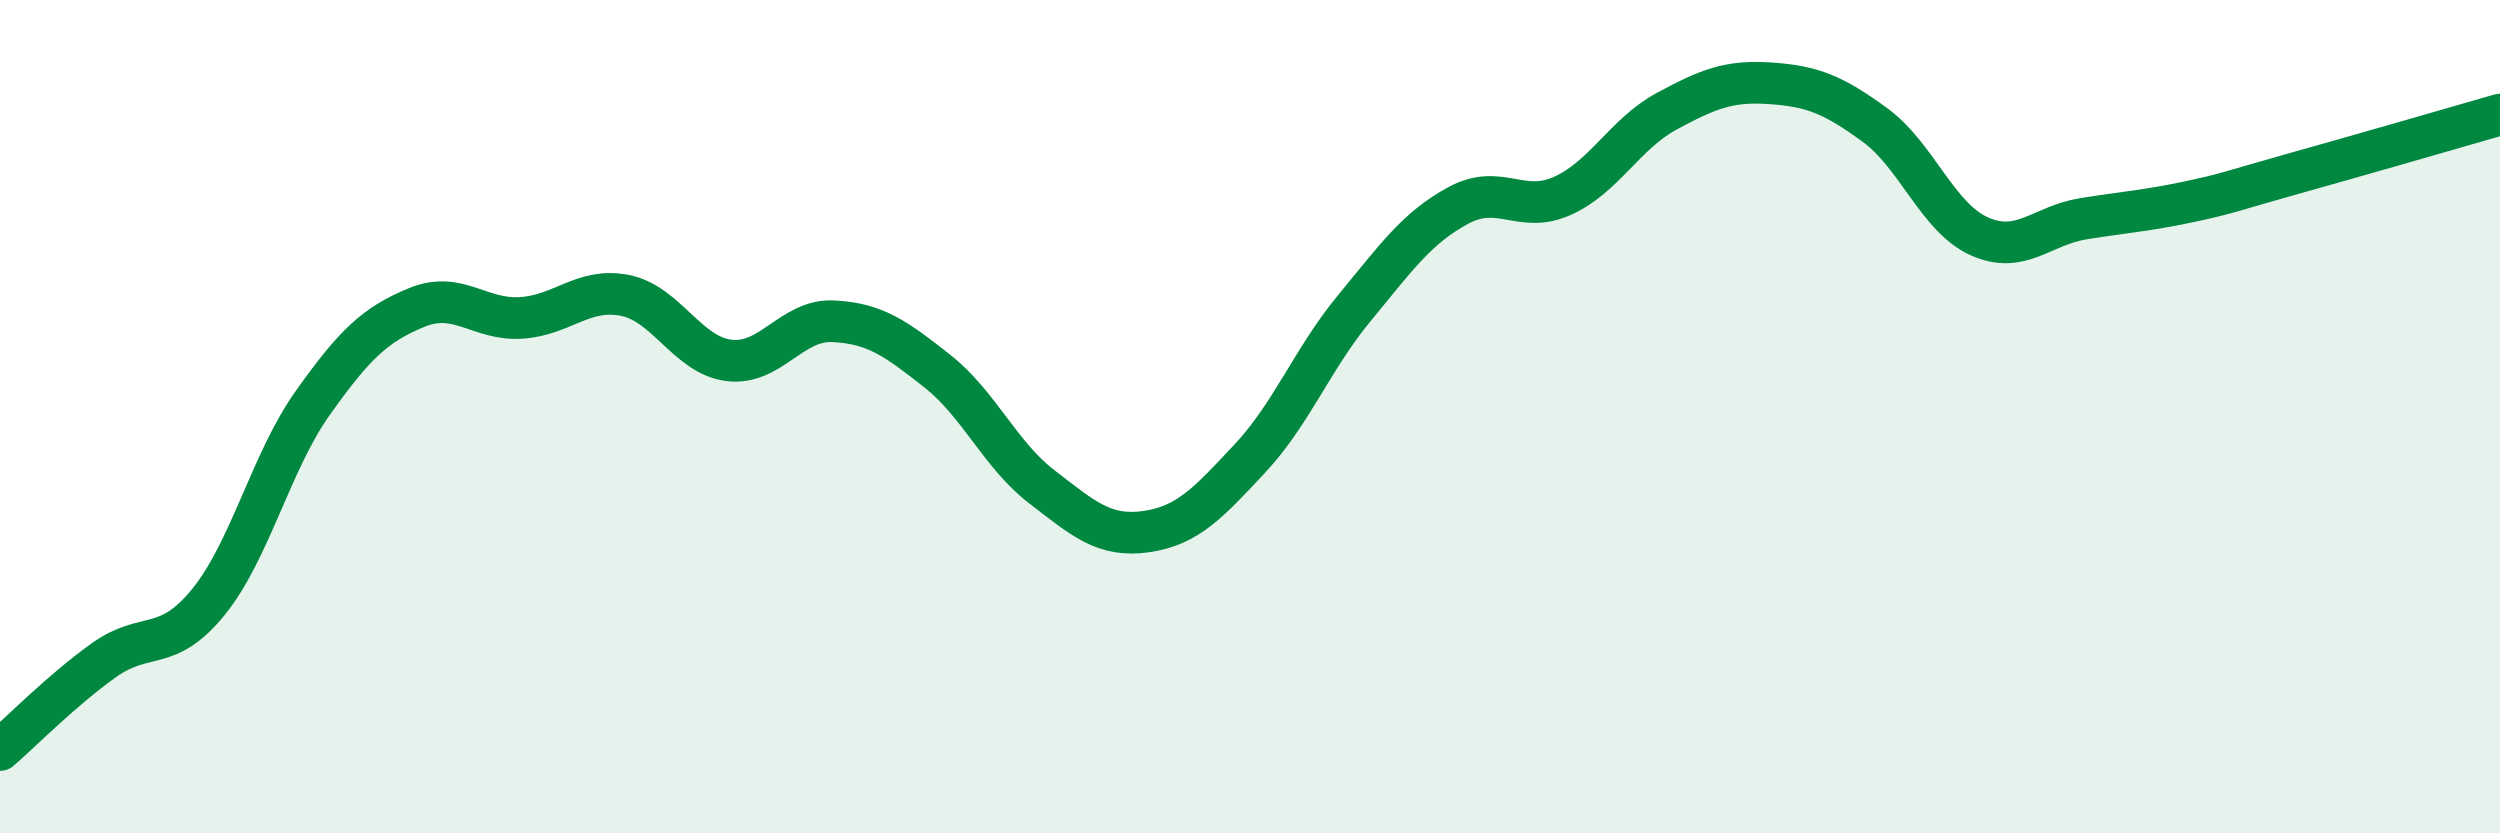
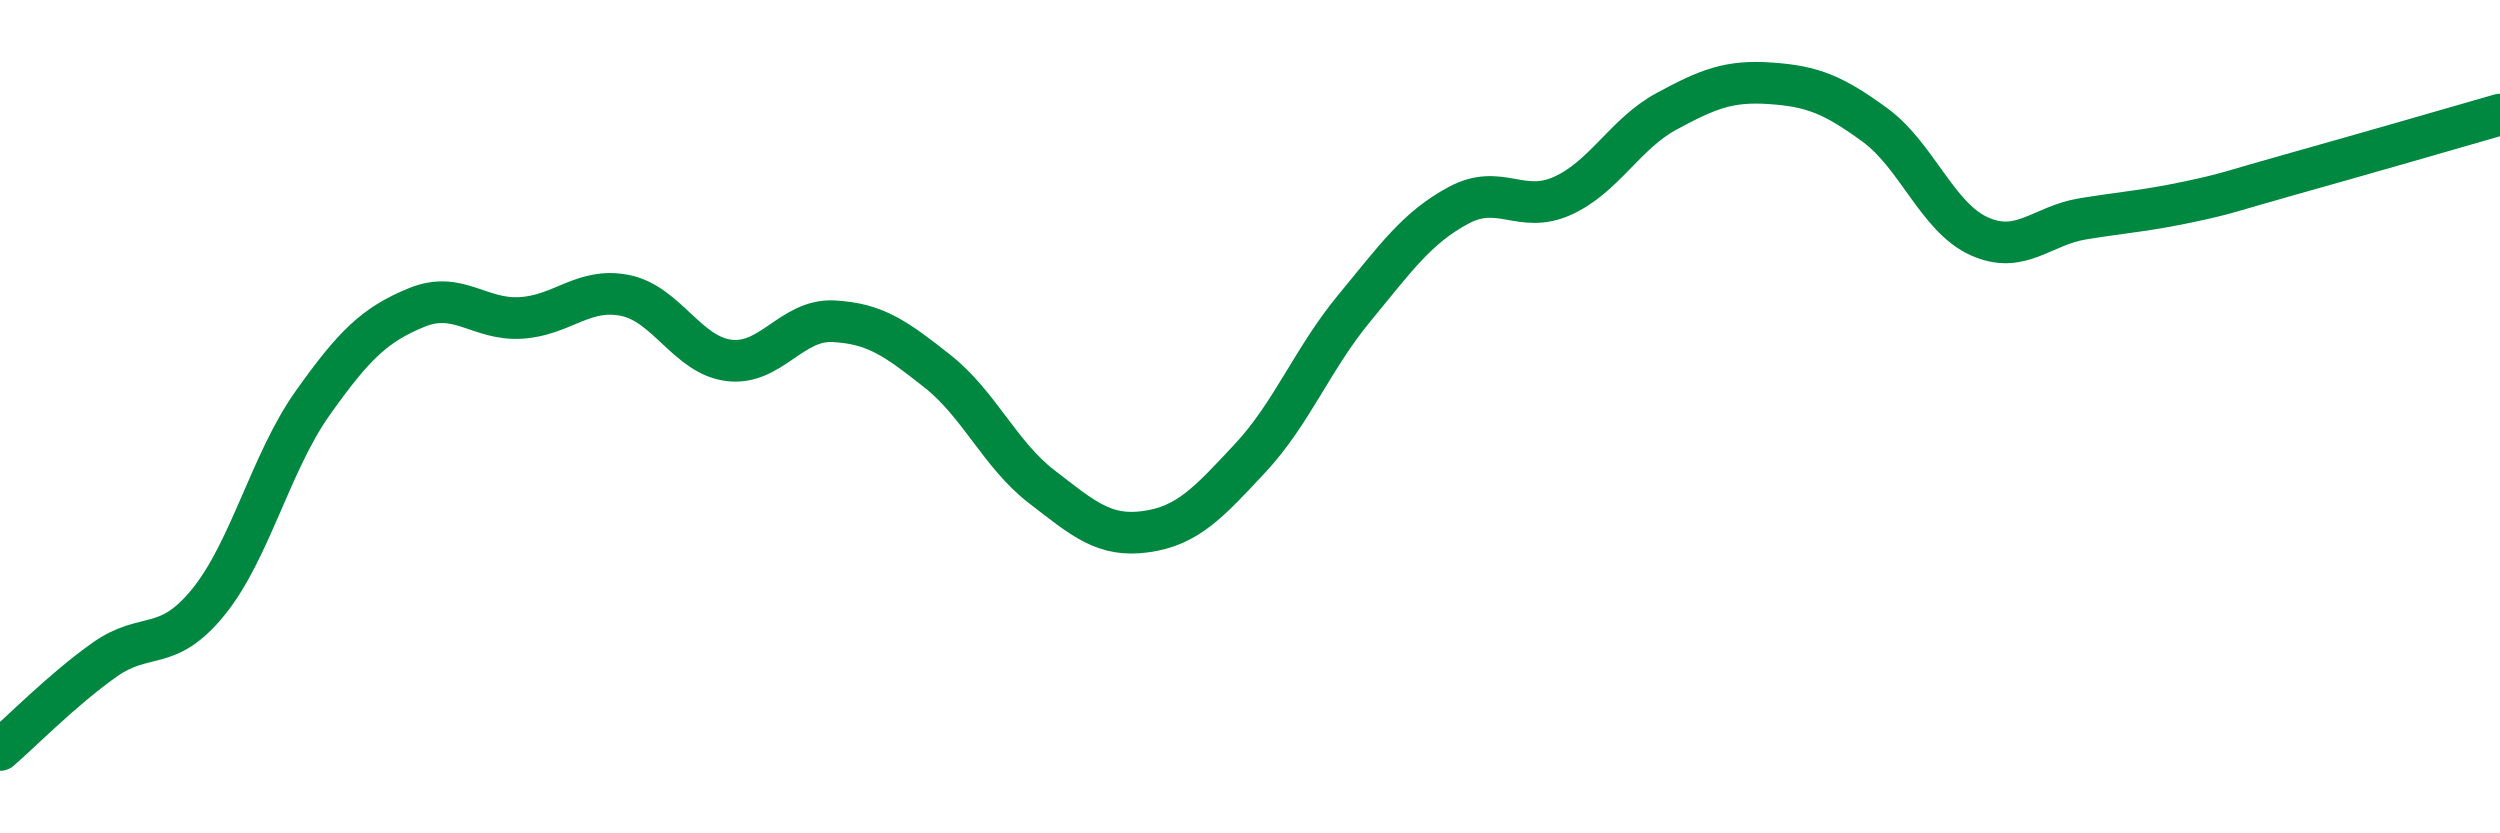
<svg xmlns="http://www.w3.org/2000/svg" width="60" height="20" viewBox="0 0 60 20">
-   <path d="M 0,18 C 0.5,17.57 1.5,16.55 2.5,15.84 C 3.5,15.13 4,15.68 5,14.45 C 6,13.22 6.5,11.09 7.5,9.68 C 8.5,8.27 9,7.79 10,7.38 C 11,6.97 11.5,7.69 12.5,7.63 C 13.5,7.57 14,6.89 15,7.09 C 16,7.29 16.5,8.53 17.5,8.65 C 18.5,8.77 19,7.66 20,7.71 C 21,7.76 21.5,8.12 22.5,8.91 C 23.5,9.7 24,10.91 25,11.68 C 26,12.45 26.5,12.9 27.5,12.76 C 28.5,12.62 29,12.07 30,11 C 31,9.93 31.5,8.61 32.5,7.4 C 33.5,6.19 34,5.47 35,4.93 C 36,4.39 36.5,5.15 37.5,4.7 C 38.5,4.25 39,3.21 40,2.67 C 41,2.13 41.5,1.93 42.5,2 C 43.5,2.07 44,2.27 45,3 C 46,3.73 46.5,5.22 47.5,5.67 C 48.5,6.12 49,5.41 50,5.25 C 51,5.09 51.5,5.06 52.5,4.85 C 53.5,4.64 53.5,4.6 55,4.18 C 56.5,3.76 59,3.04 60,2.75L60 20L0 20Z" fill="#008740" opacity="0.1" stroke-linecap="round" stroke-linejoin="round" />
  <path d="M 0,18 C 0.5,17.57 1.5,16.55 2.5,15.84 C 3.5,15.13 4,15.68 5,14.45 C 6,13.22 6.5,11.09 7.5,9.68 C 8.5,8.27 9,7.79 10,7.38 C 11,6.97 11.5,7.69 12.5,7.63 C 13.5,7.57 14,6.89 15,7.09 C 16,7.29 16.5,8.53 17.5,8.65 C 18.5,8.77 19,7.66 20,7.71 C 21,7.76 21.5,8.12 22.5,8.91 C 23.5,9.7 24,10.91 25,11.68 C 26,12.45 26.5,12.9 27.5,12.76 C 28.5,12.62 29,12.07 30,11 C 31,9.93 31.5,8.61 32.5,7.4 C 33.5,6.19 34,5.47 35,4.93 C 36,4.39 36.5,5.15 37.5,4.7 C 38.5,4.25 39,3.21 40,2.67 C 41,2.13 41.5,1.93 42.5,2 C 43.5,2.07 44,2.27 45,3 C 46,3.73 46.5,5.22 47.5,5.67 C 48.5,6.12 49,5.41 50,5.25 C 51,5.09 51.5,5.06 52.5,4.85 C 53.5,4.64 53.5,4.6 55,4.18 C 56.5,3.76 59,3.04 60,2.75" stroke="#008740" stroke-width="1" fill="none" stroke-linecap="round" stroke-linejoin="round" />
</svg>